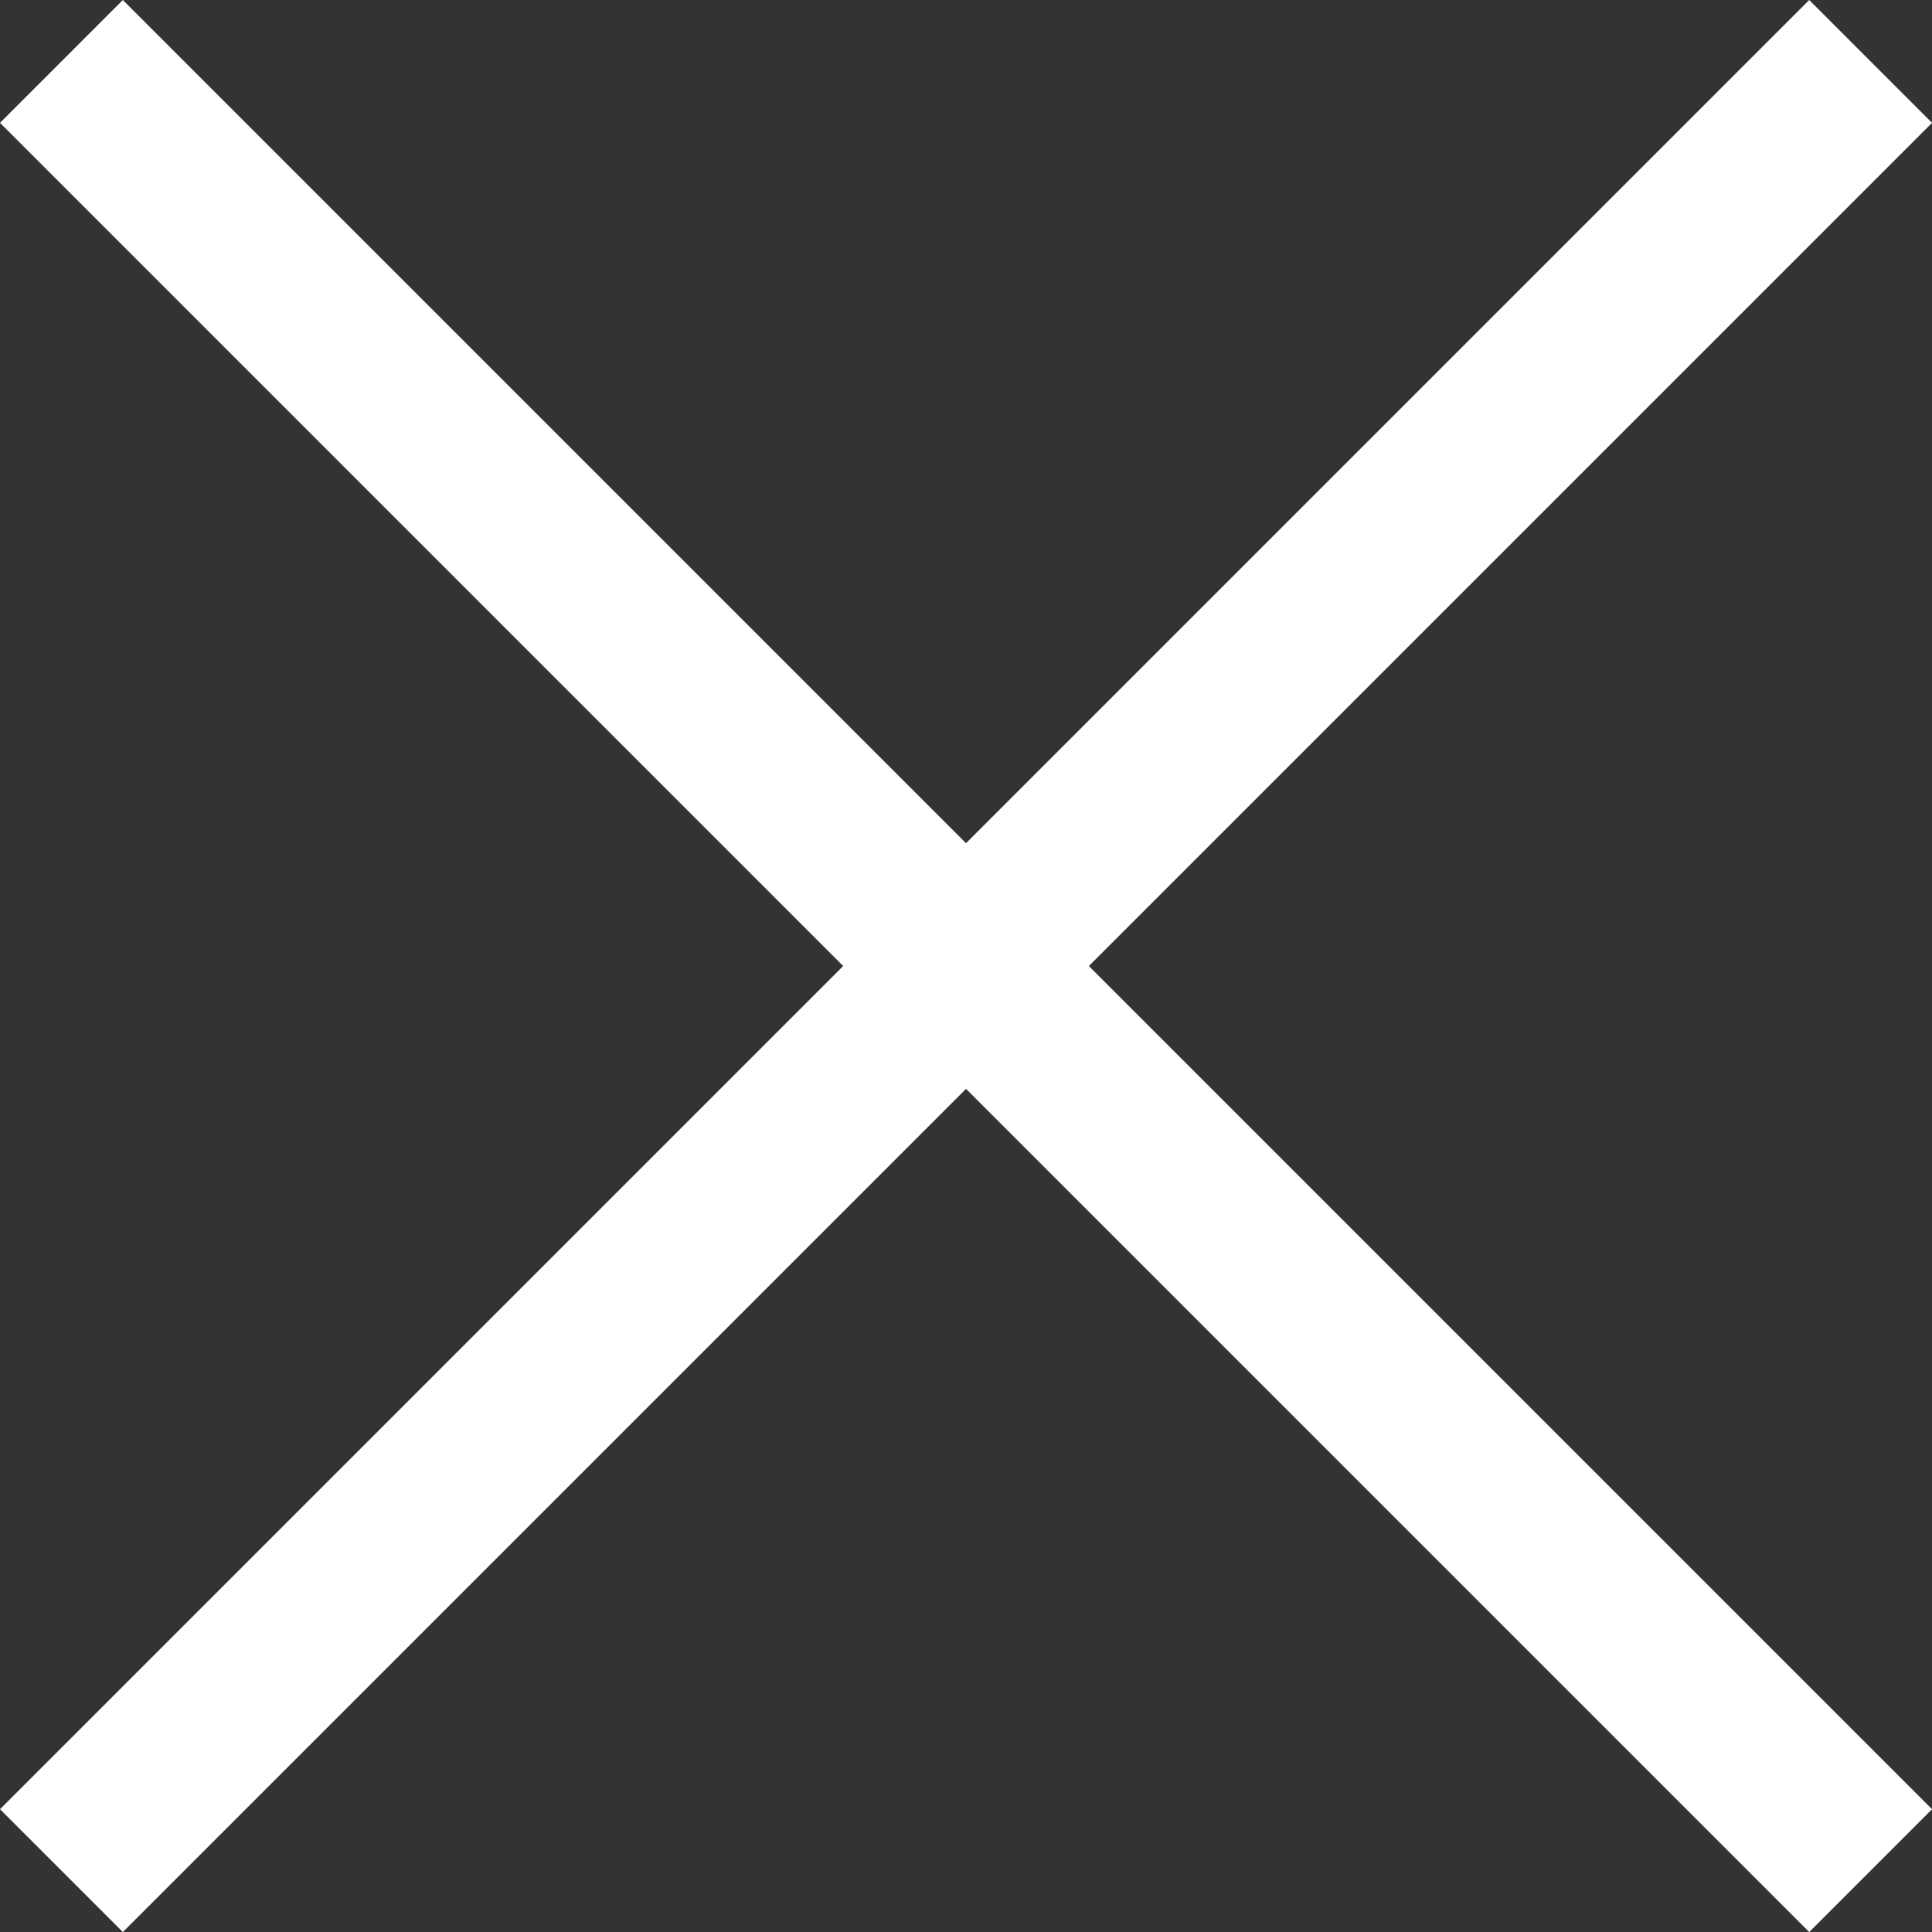
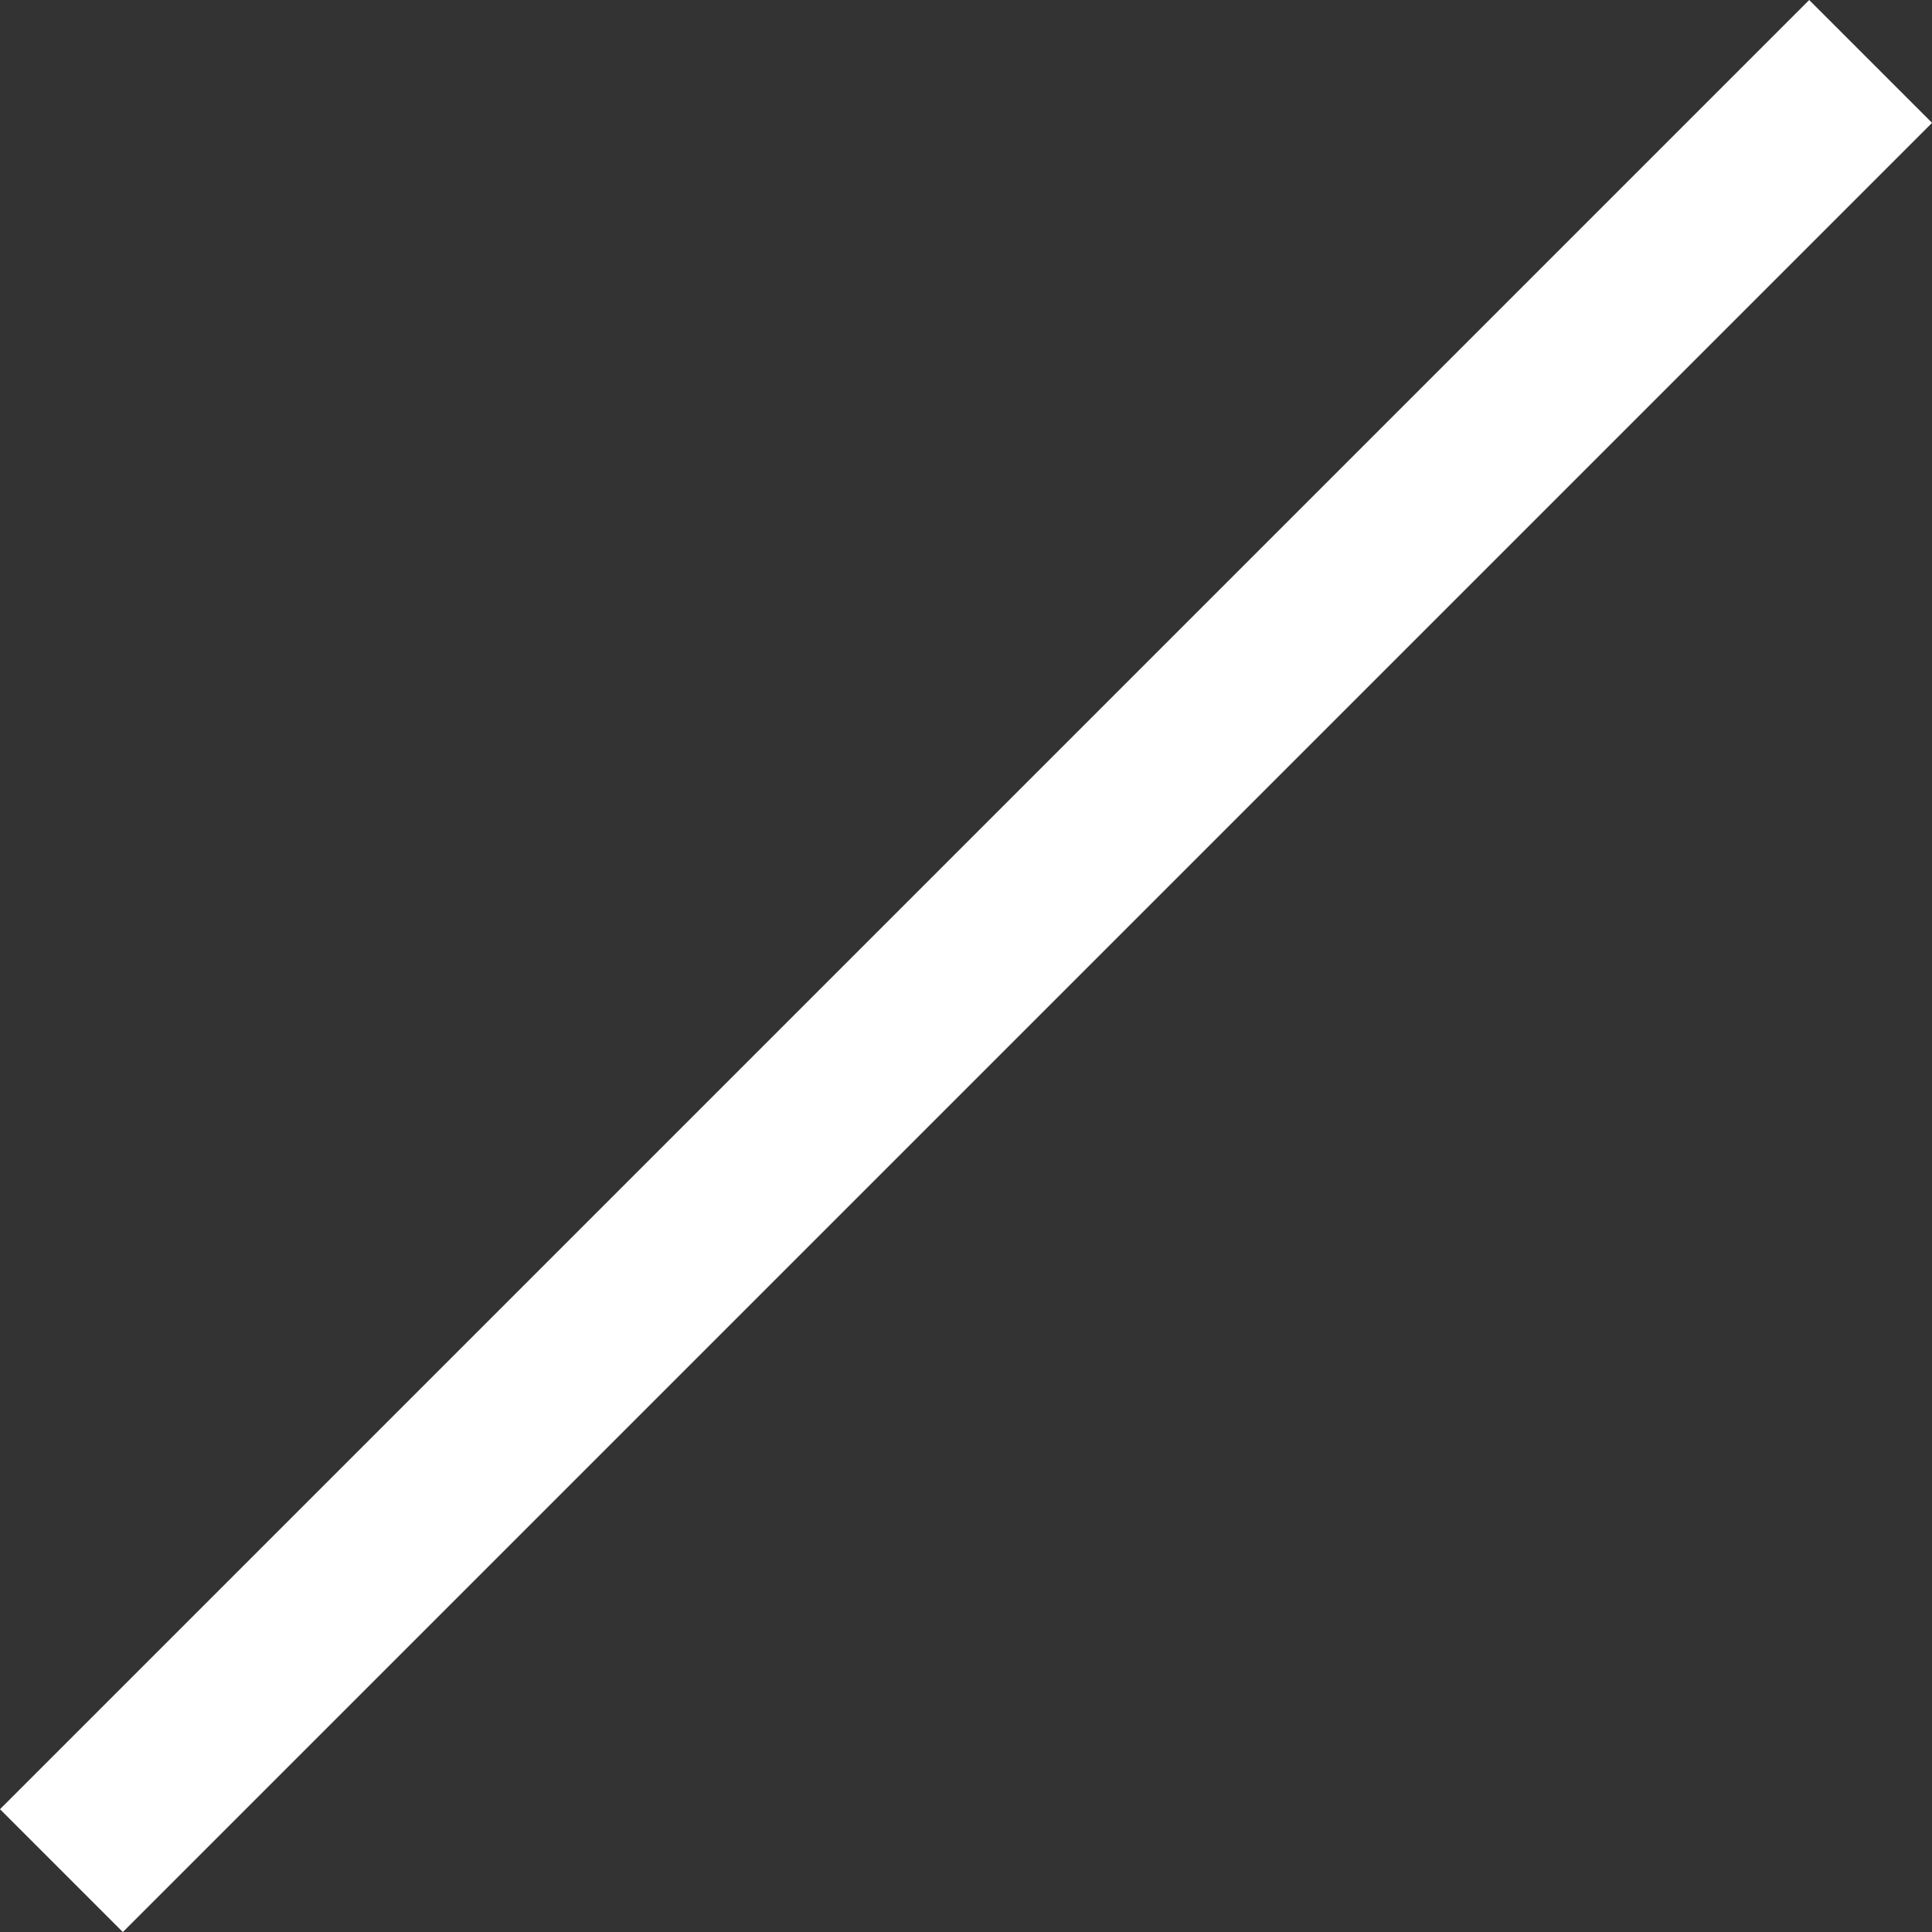
<svg xmlns="http://www.w3.org/2000/svg" width="33.365" height="33.365" viewBox="0 0 33.365 33.365">
  <rect x="0" y="0" width="33.365" height="33.365" fill="#333333" stroke="none" />
  <defs>
    <style>.a{fill:none;stroke:#fff;stroke-miterlimit:10;stroke-width:3px;}</style>
  </defs>
  <g transform="translate(1.061 1.061)">
    <line class="a" y1="31.244" x2="31.244" />
-     <line class="a" x2="31.244" y2="31.244" />
  </g>
</svg>